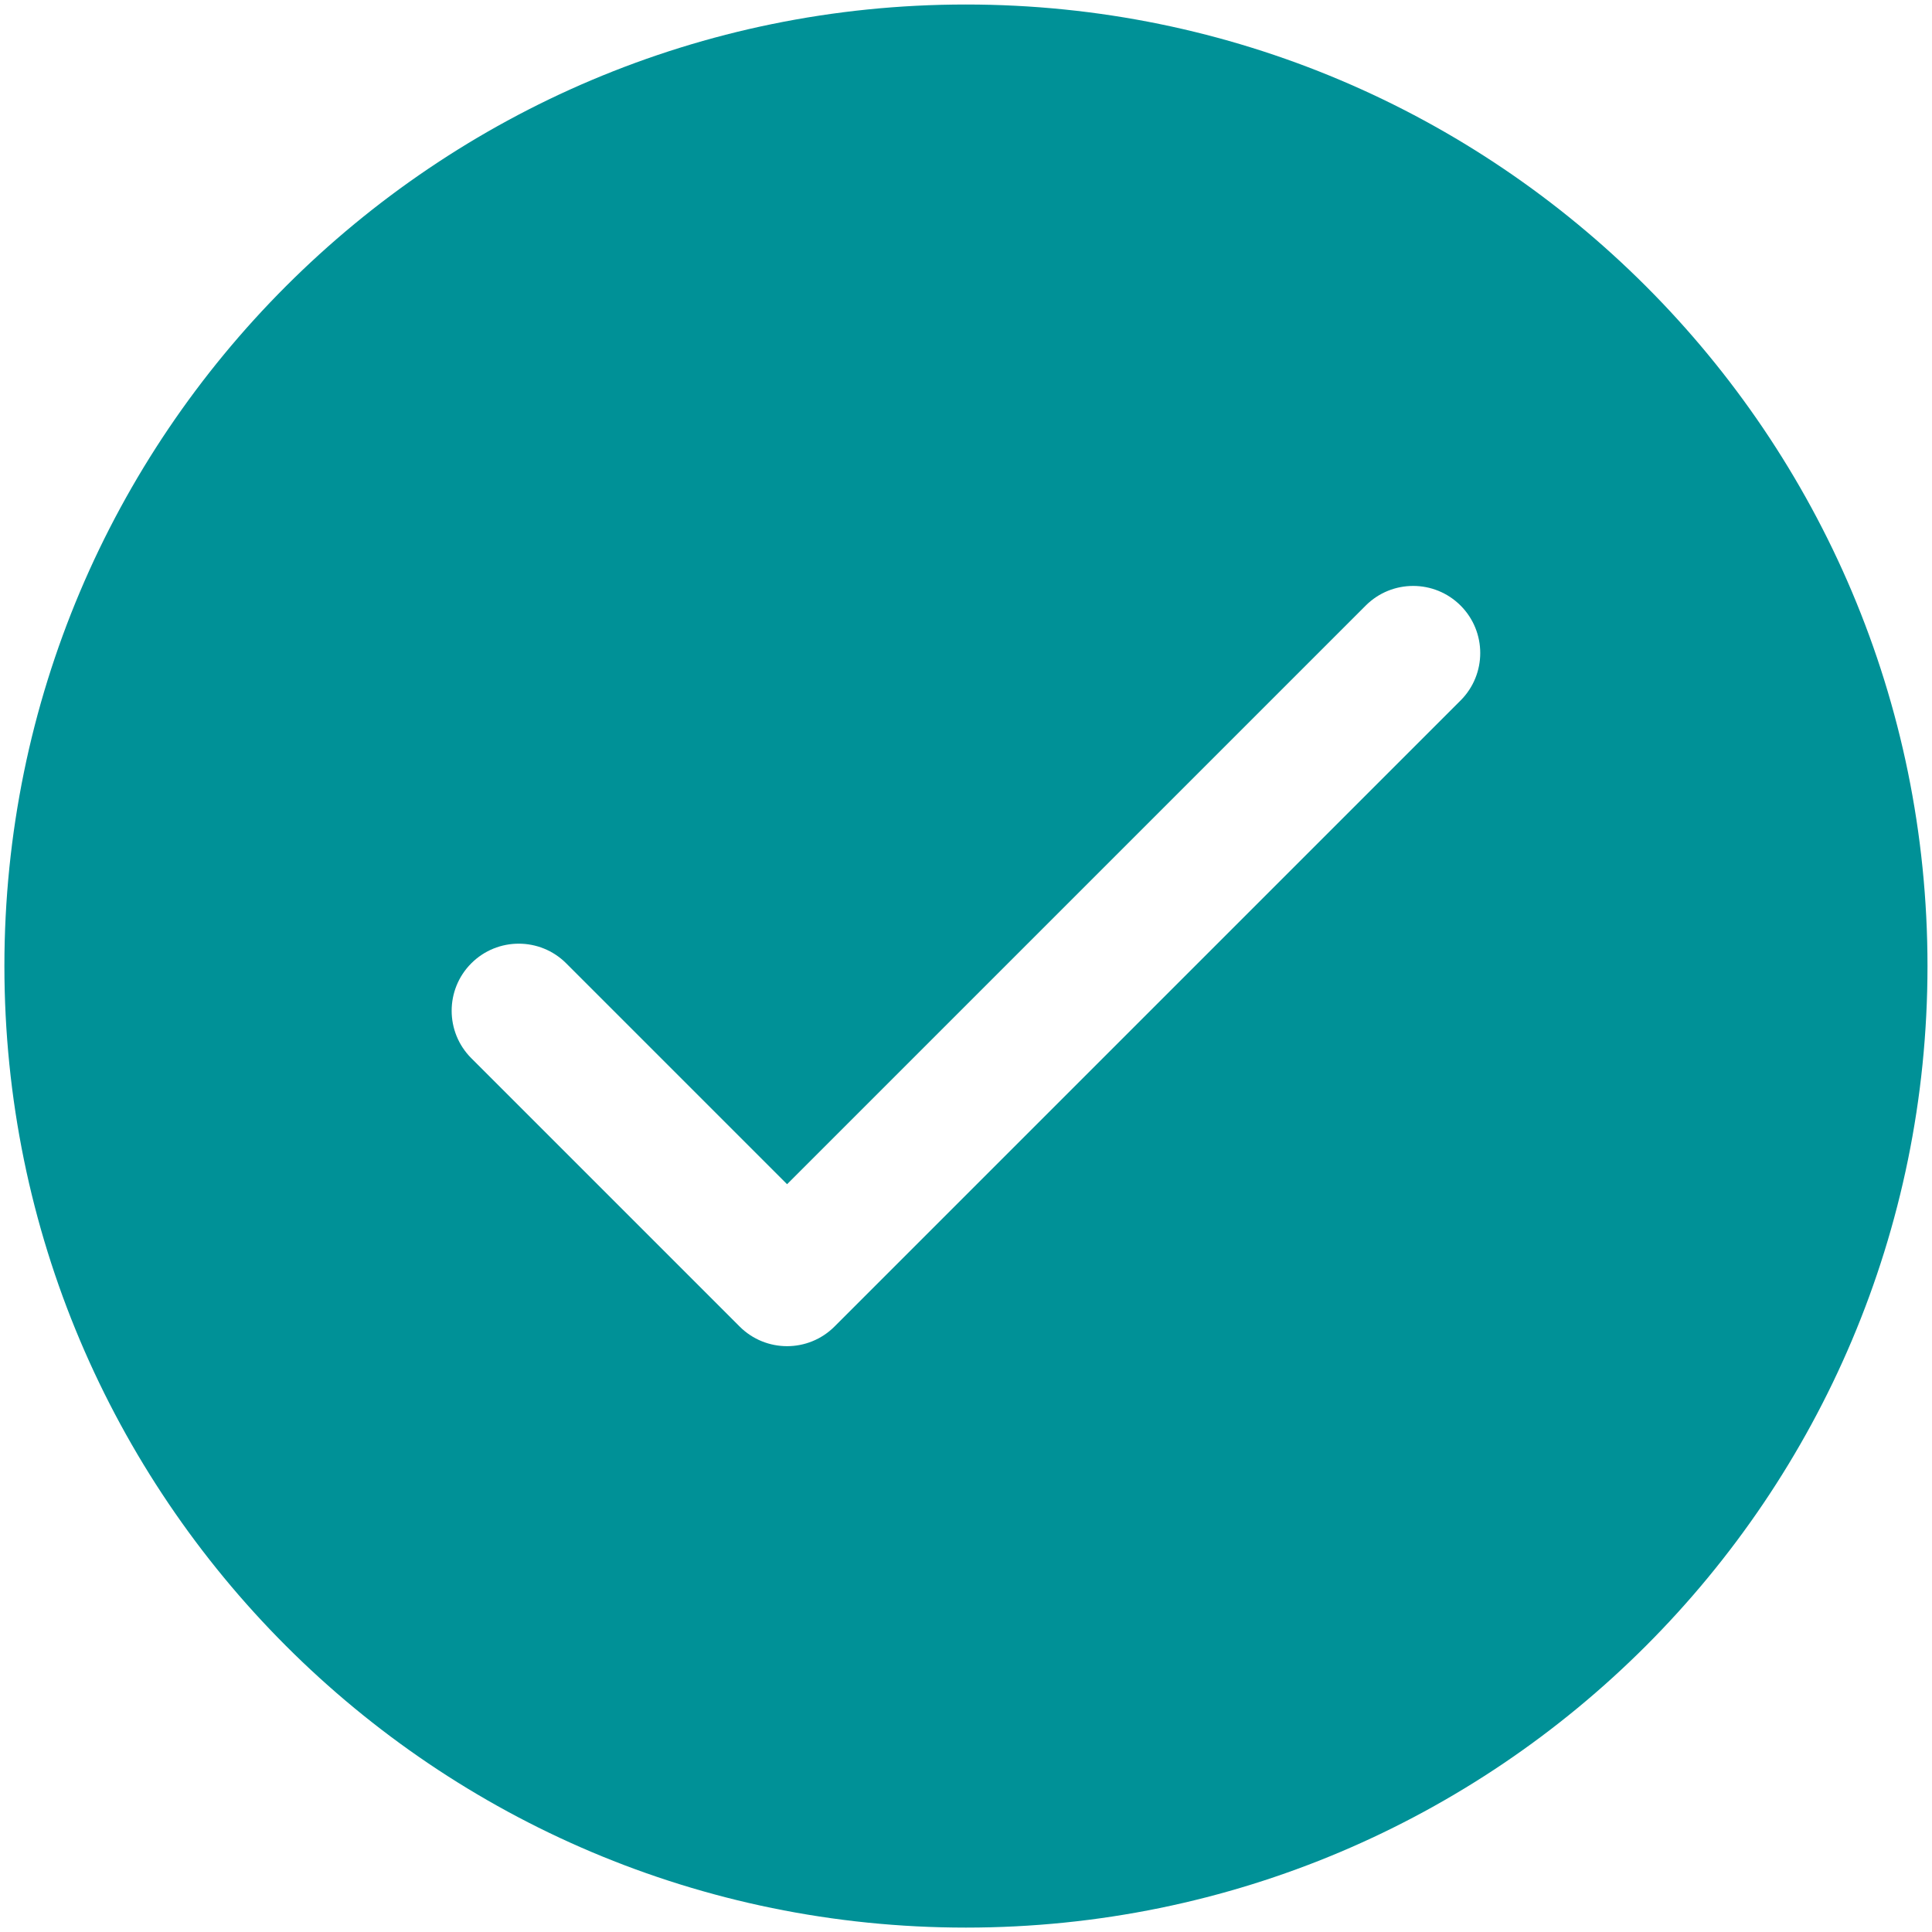
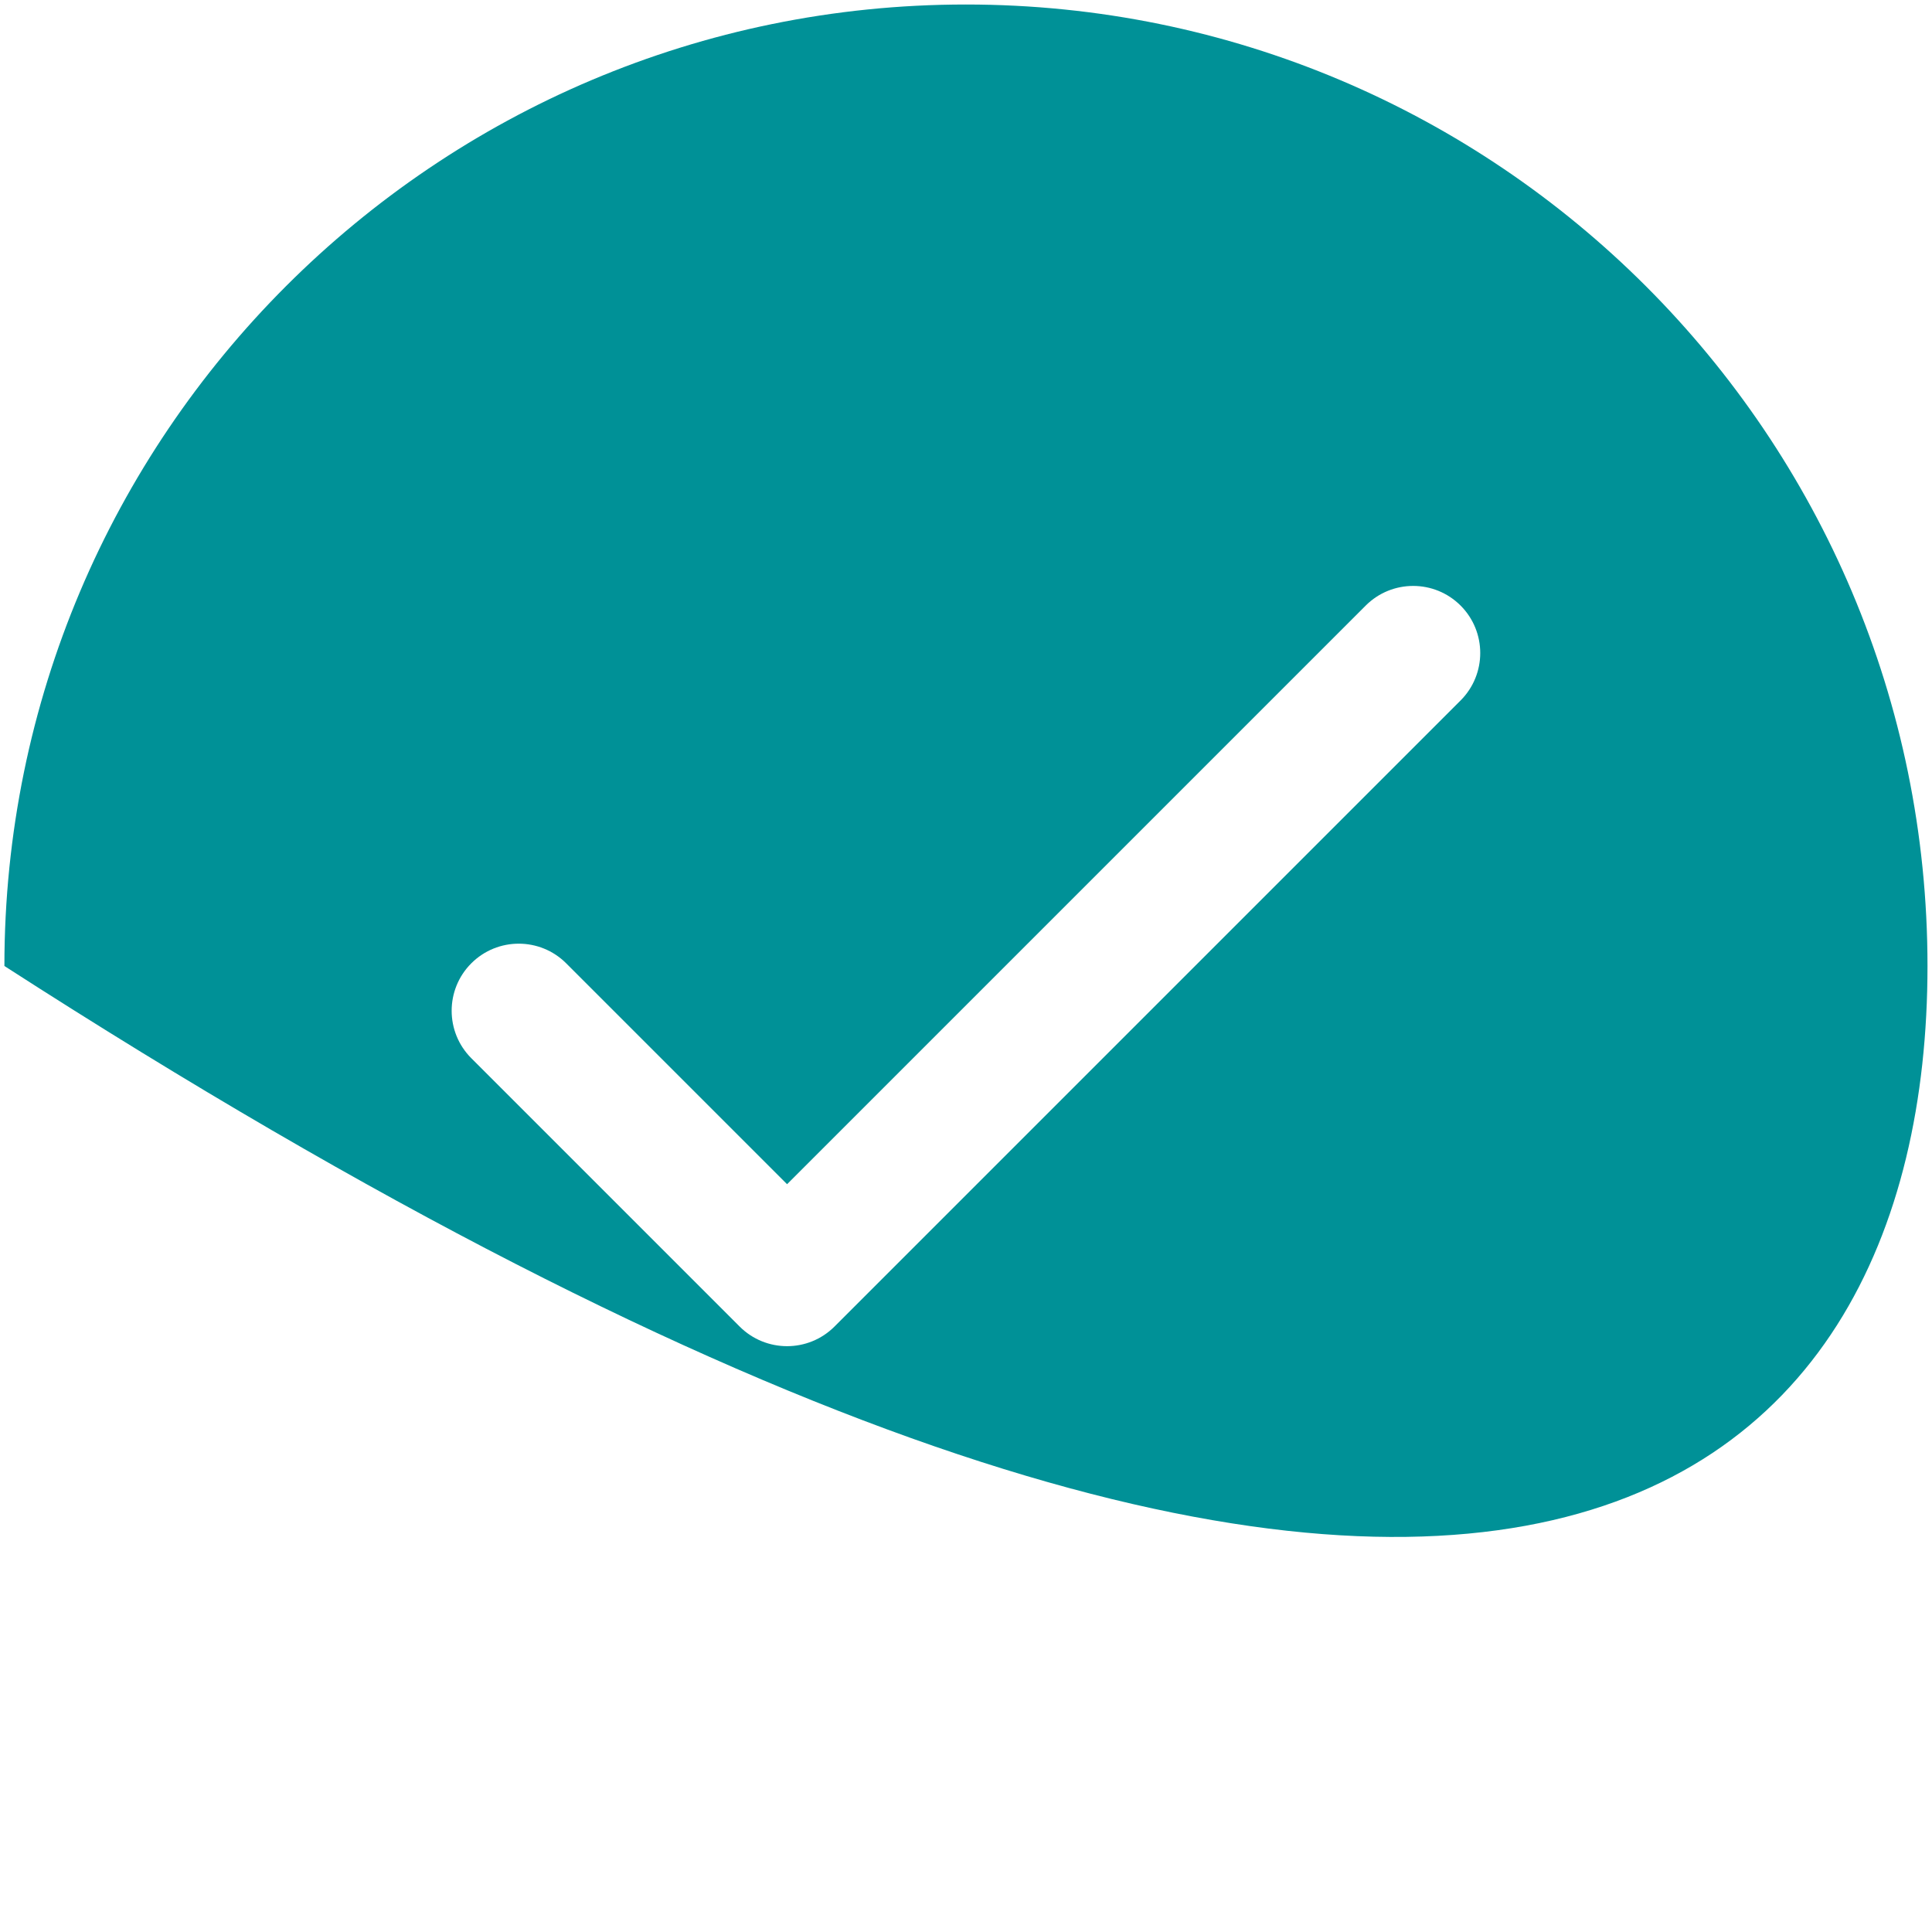
<svg xmlns="http://www.w3.org/2000/svg" width="18" height="18" viewBox="0 0 18 18" fill="none">
-   <path fill-rule="evenodd" clip-rule="evenodd" d="M8.999 0.042C4.052 0.042 0.041 4.053 0.041 9C0.041 13.948 4.052 17.959 8.999 17.959C13.947 17.959 17.958 13.948 17.958 9C17.958 4.053 13.947 0.042 8.999 0.042ZM5.275 8.975C5.031 8.731 4.635 8.731 4.391 8.975C4.147 9.219 4.147 9.615 4.391 9.859L6.891 12.359C7.135 12.603 7.531 12.603 7.775 12.359L13.608 6.526C13.852 6.282 13.852 5.886 13.608 5.642C13.364 5.398 12.968 5.398 12.724 5.642L7.333 11.033L5.275 8.975Z" fill="#009197" />
+   <path fill-rule="evenodd" clip-rule="evenodd" d="M8.999 0.042C4.052 0.042 0.041 4.053 0.041 9C13.947 17.959 17.958 13.948 17.958 9C17.958 4.053 13.947 0.042 8.999 0.042ZM5.275 8.975C5.031 8.731 4.635 8.731 4.391 8.975C4.147 9.219 4.147 9.615 4.391 9.859L6.891 12.359C7.135 12.603 7.531 12.603 7.775 12.359L13.608 6.526C13.852 6.282 13.852 5.886 13.608 5.642C13.364 5.398 12.968 5.398 12.724 5.642L7.333 11.033L5.275 8.975Z" fill="#009197" />
</svg>